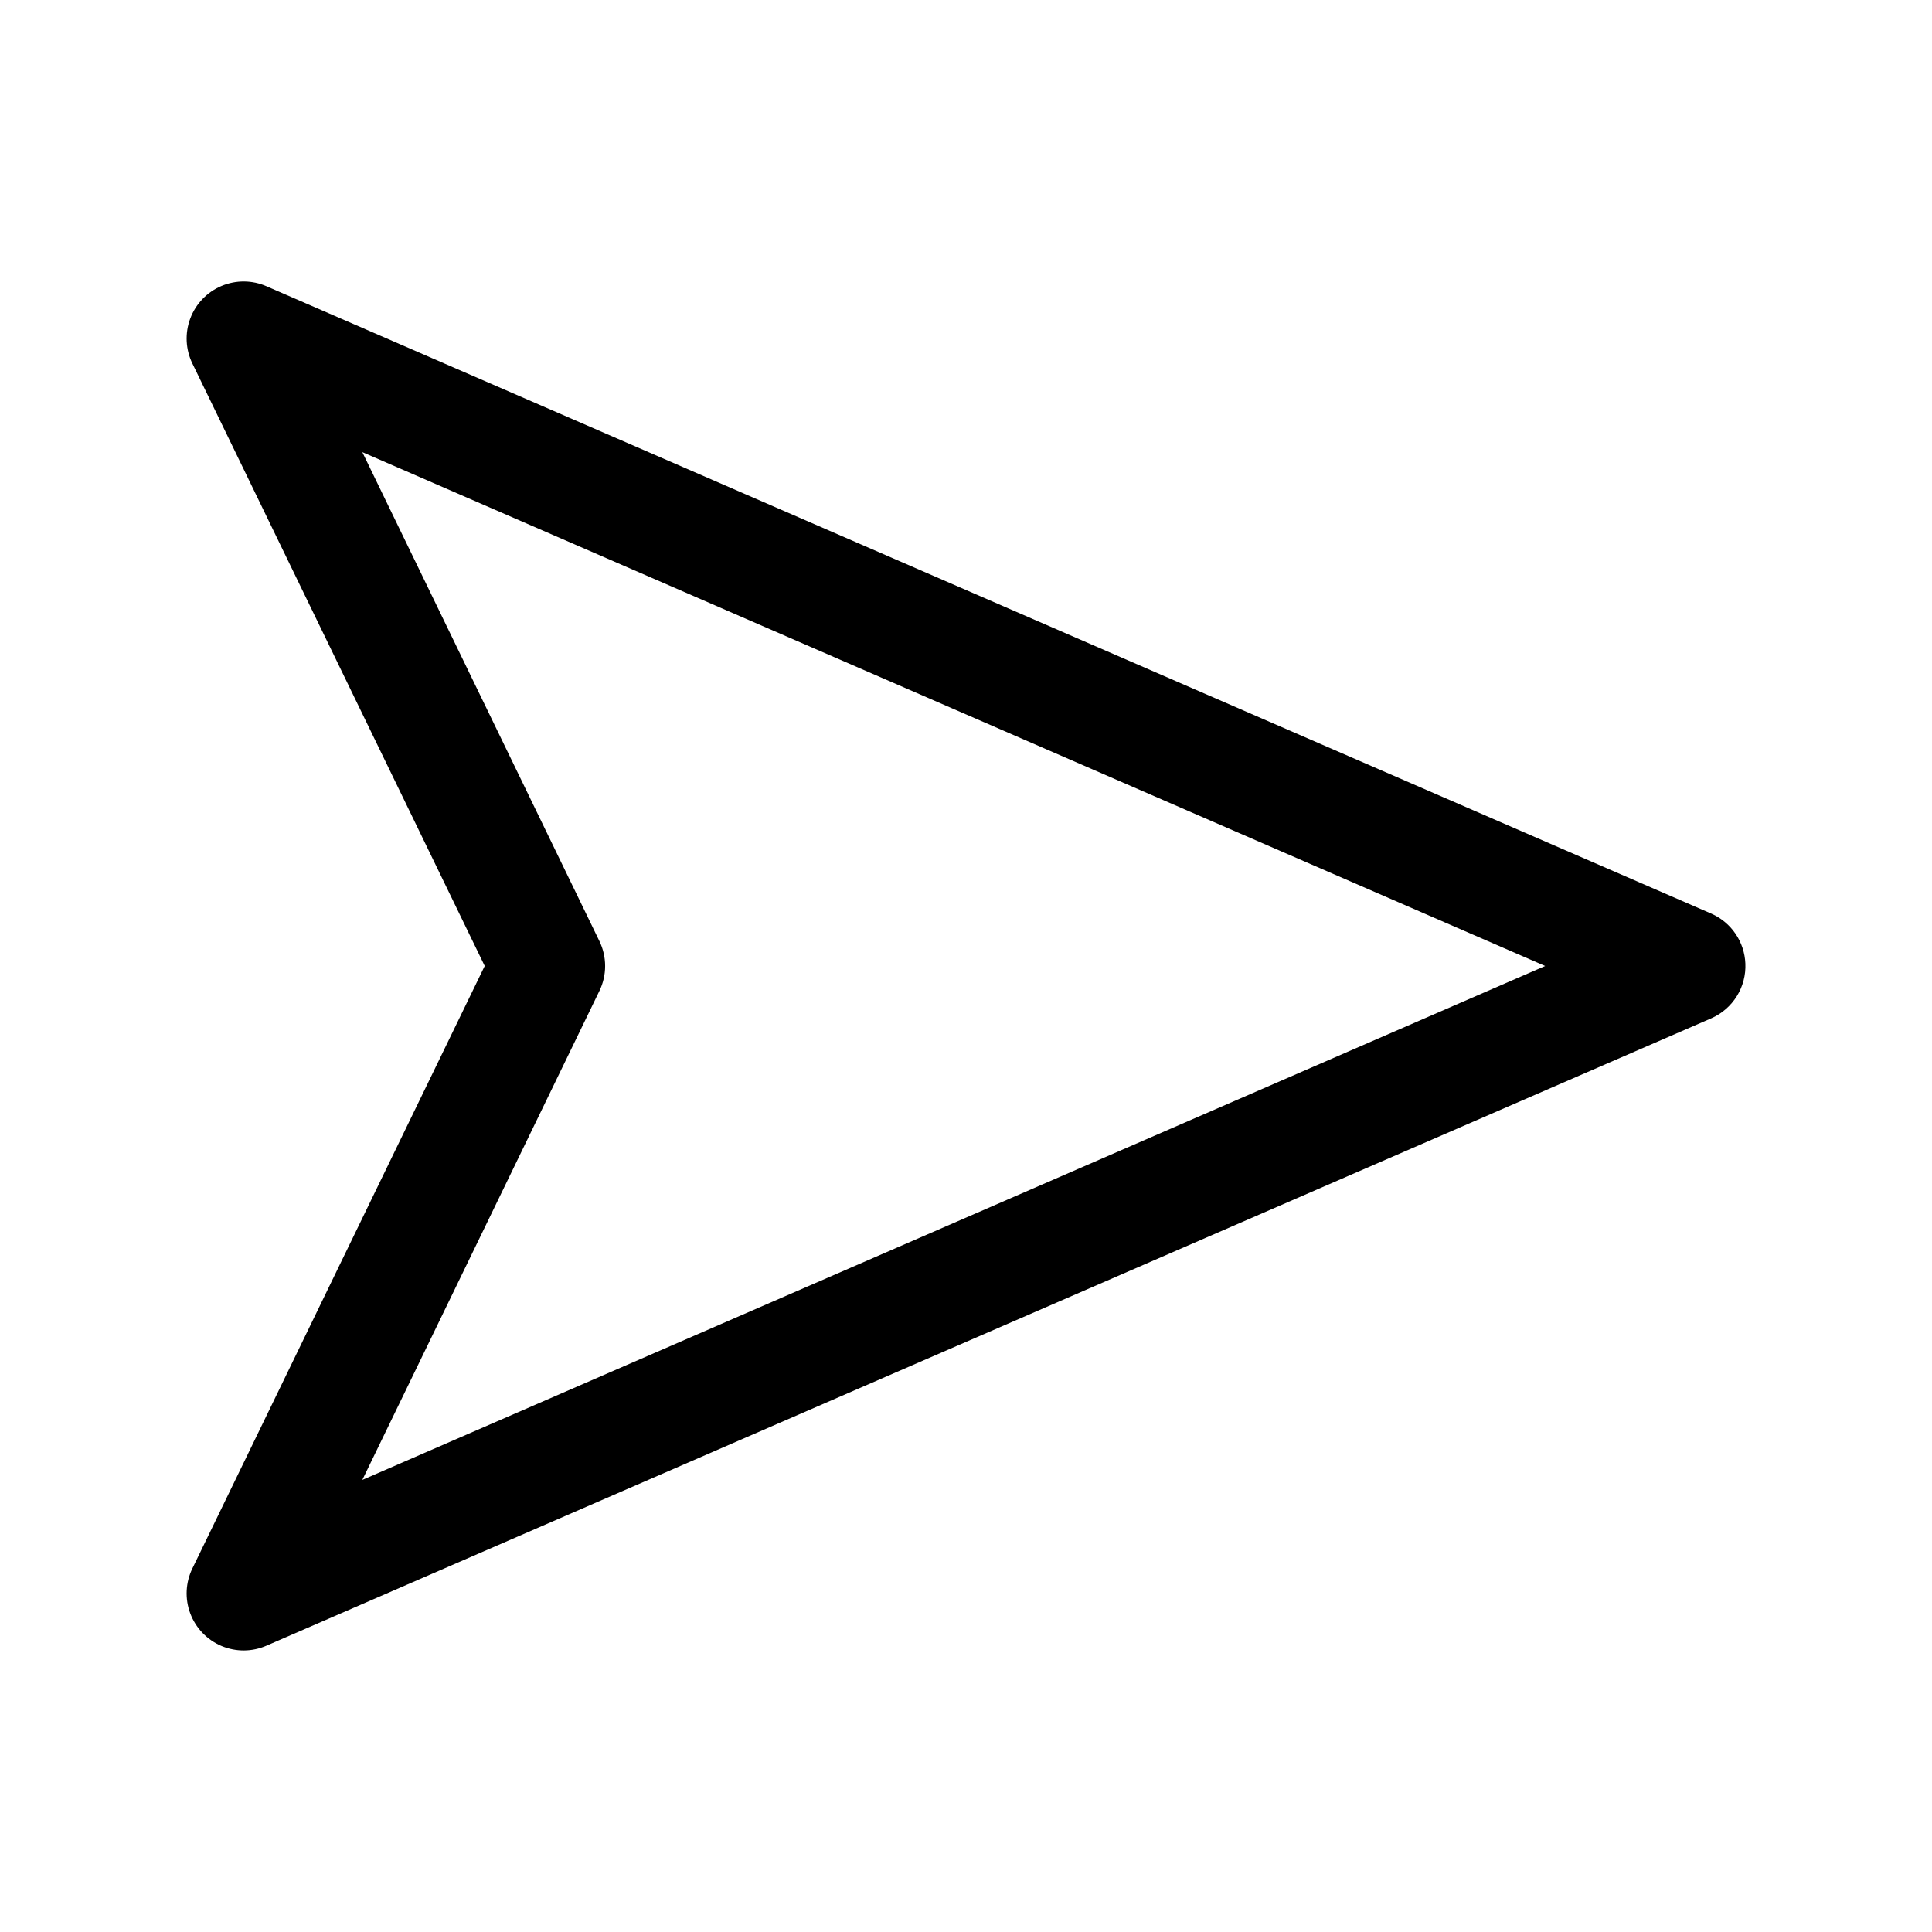
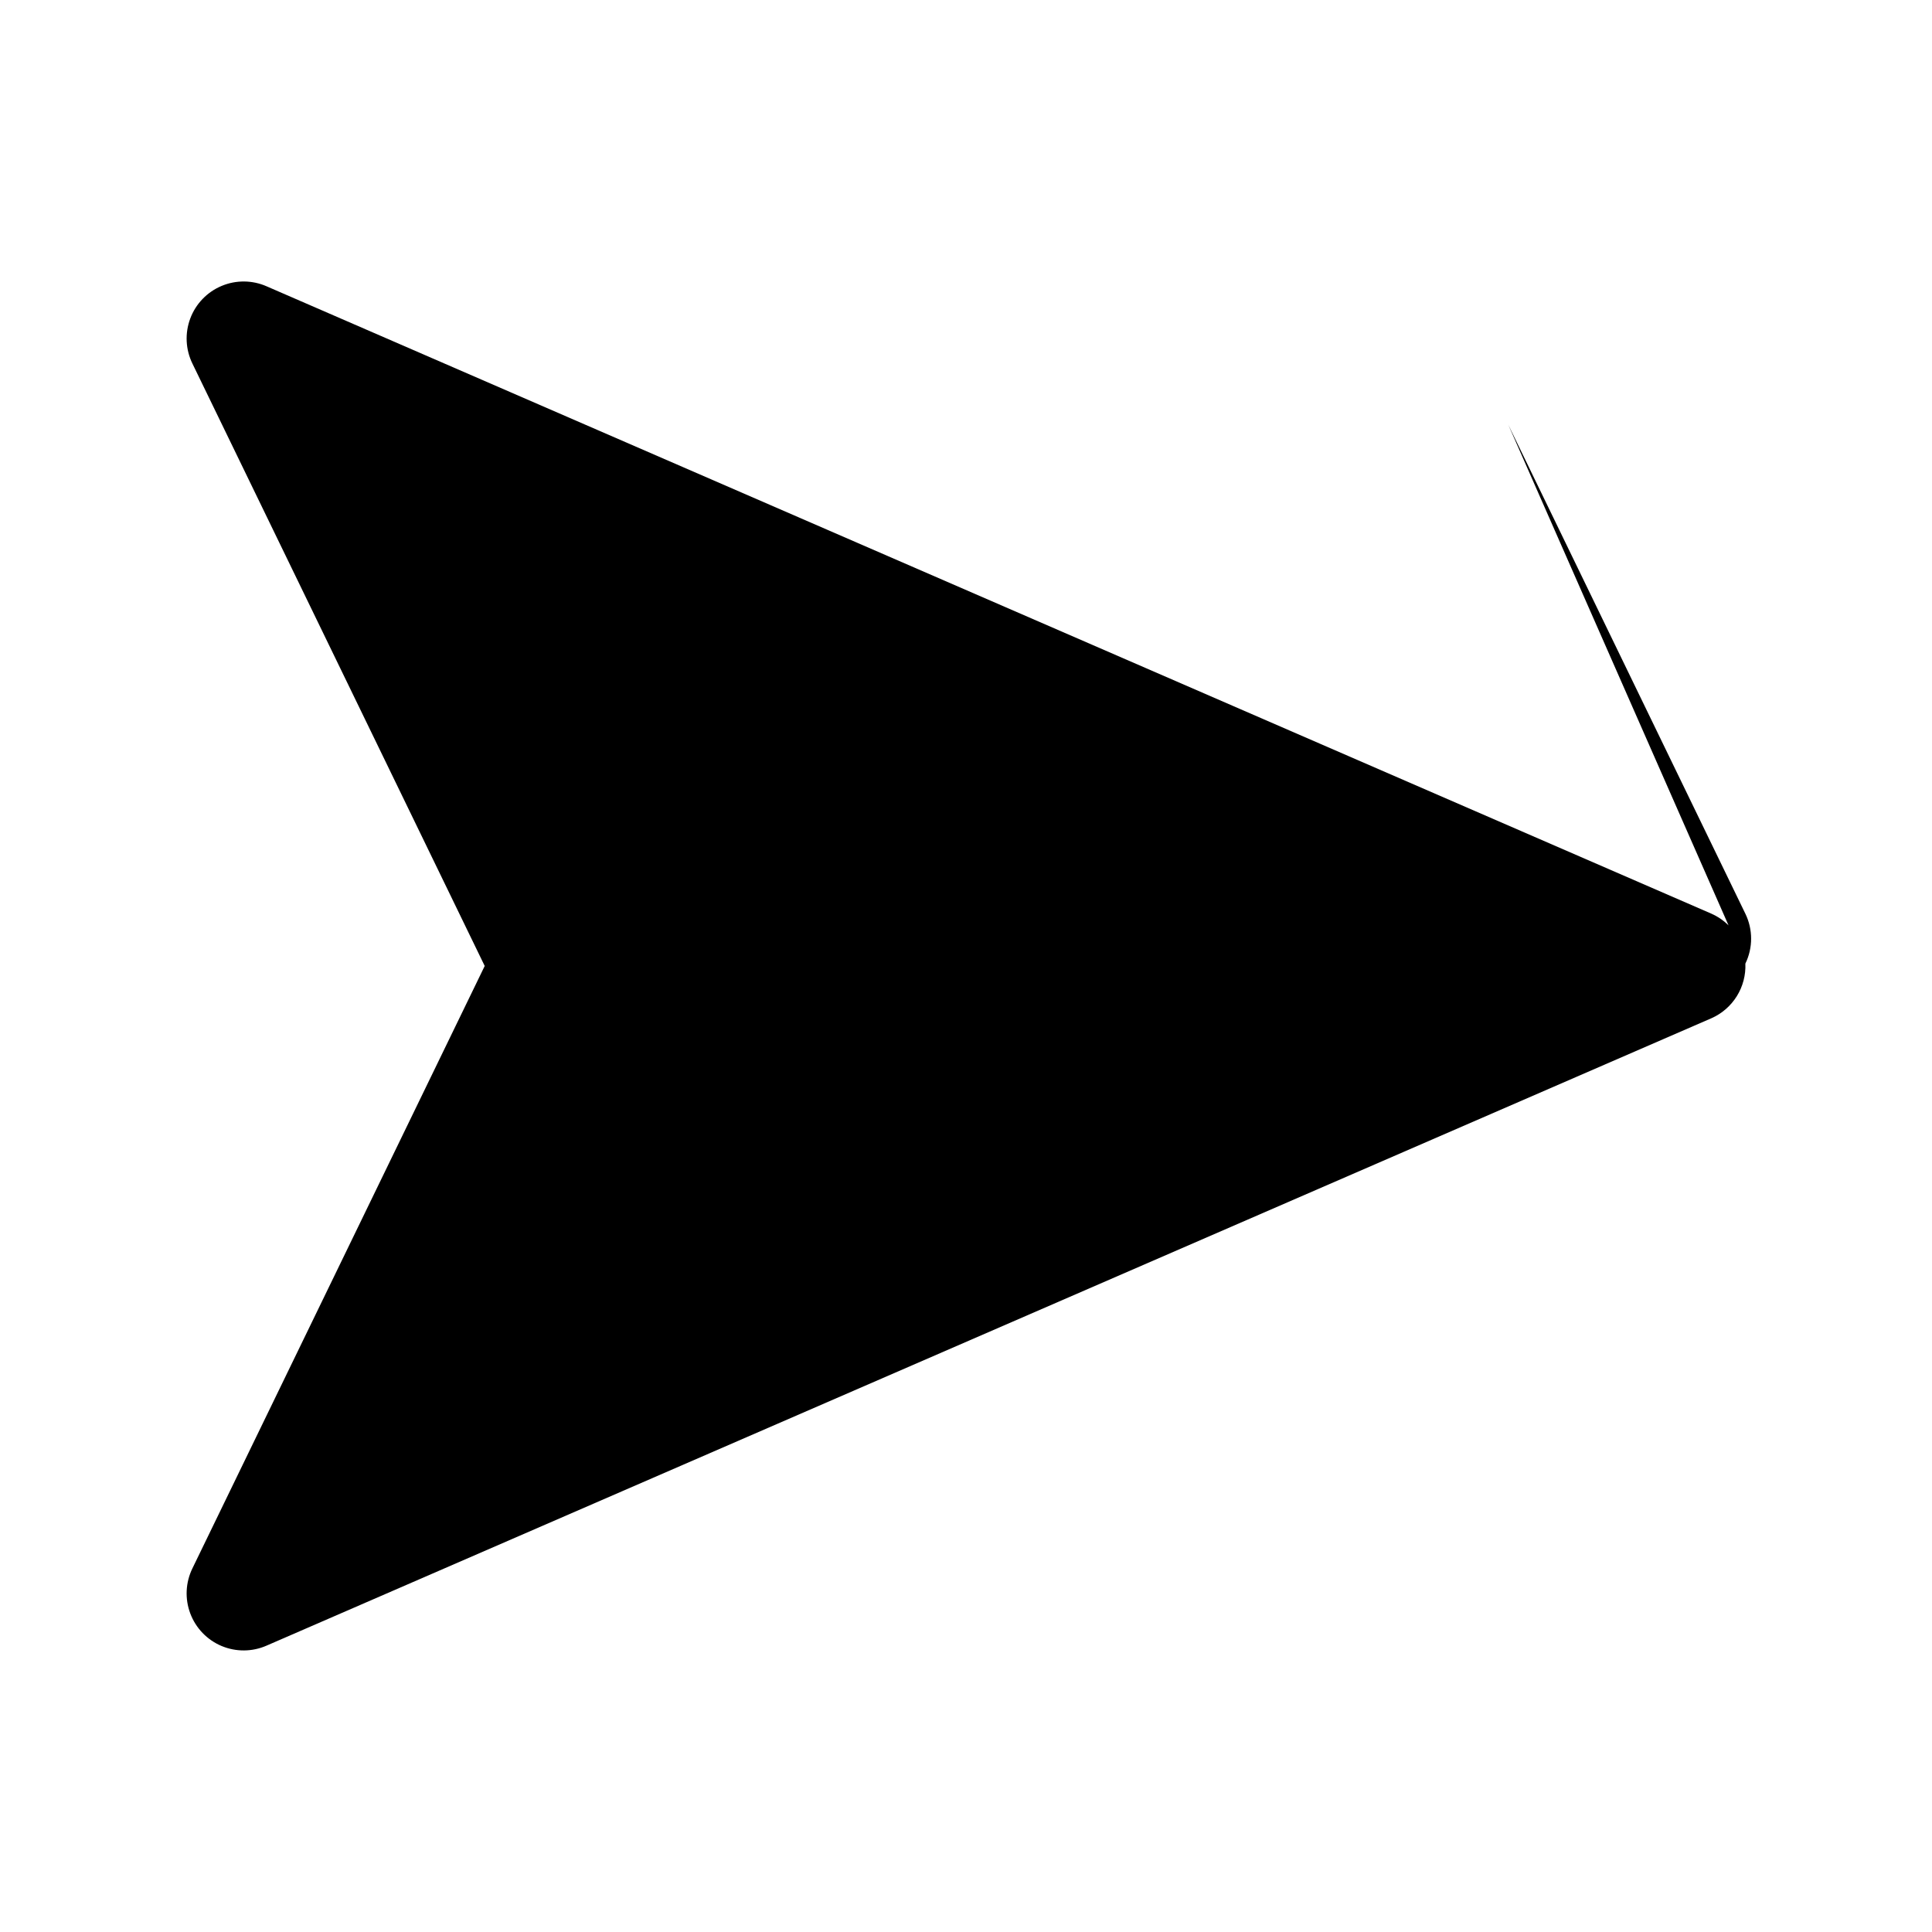
<svg xmlns="http://www.w3.org/2000/svg" fill="#000000" width="800px" height="800px" version="1.1" viewBox="144 144 512 512">
-   <path d="m606.54 399.37c-0.113-2.824-1.012-5.559-2.598-7.894-1.586-2.34-3.797-4.184-6.379-5.332l-382.89-166.26c-3.801-1.676-8.129-1.715-11.961-0.102-3.832 1.609-6.832 4.731-8.289 8.621-1.461 3.891-1.254 8.215 0.57 11.949l77.461 159.64-77.461 159.64c-1.824 3.734-2.031 8.055-0.57 11.945 1.461 3.894 4.457 7.012 8.289 8.625 3.832 1.609 8.156 1.574 11.961-0.105l382.89-166.26c2.781-1.23 5.121-3.273 6.723-5.856 1.602-2.582 2.387-5.59 2.254-8.629zm-53.059 0.629-313.46 136.19 62.82-129.57c2.031-4.176 2.031-9.051 0-13.227l-62.82-129.57z" />
+   <path d="m606.54 399.37c-0.113-2.824-1.012-5.559-2.598-7.894-1.586-2.34-3.797-4.184-6.379-5.332l-382.89-166.26c-3.801-1.676-8.129-1.715-11.961-0.102-3.832 1.609-6.832 4.731-8.289 8.621-1.461 3.891-1.254 8.215 0.57 11.949l77.461 159.64-77.461 159.64c-1.824 3.734-2.031 8.055-0.57 11.945 1.461 3.894 4.457 7.012 8.289 8.625 3.832 1.609 8.156 1.574 11.961-0.105l382.89-166.26c2.781-1.23 5.121-3.273 6.723-5.856 1.602-2.582 2.387-5.59 2.254-8.629zc2.031-4.176 2.031-9.051 0-13.227l-62.82-129.57z" />
</svg>